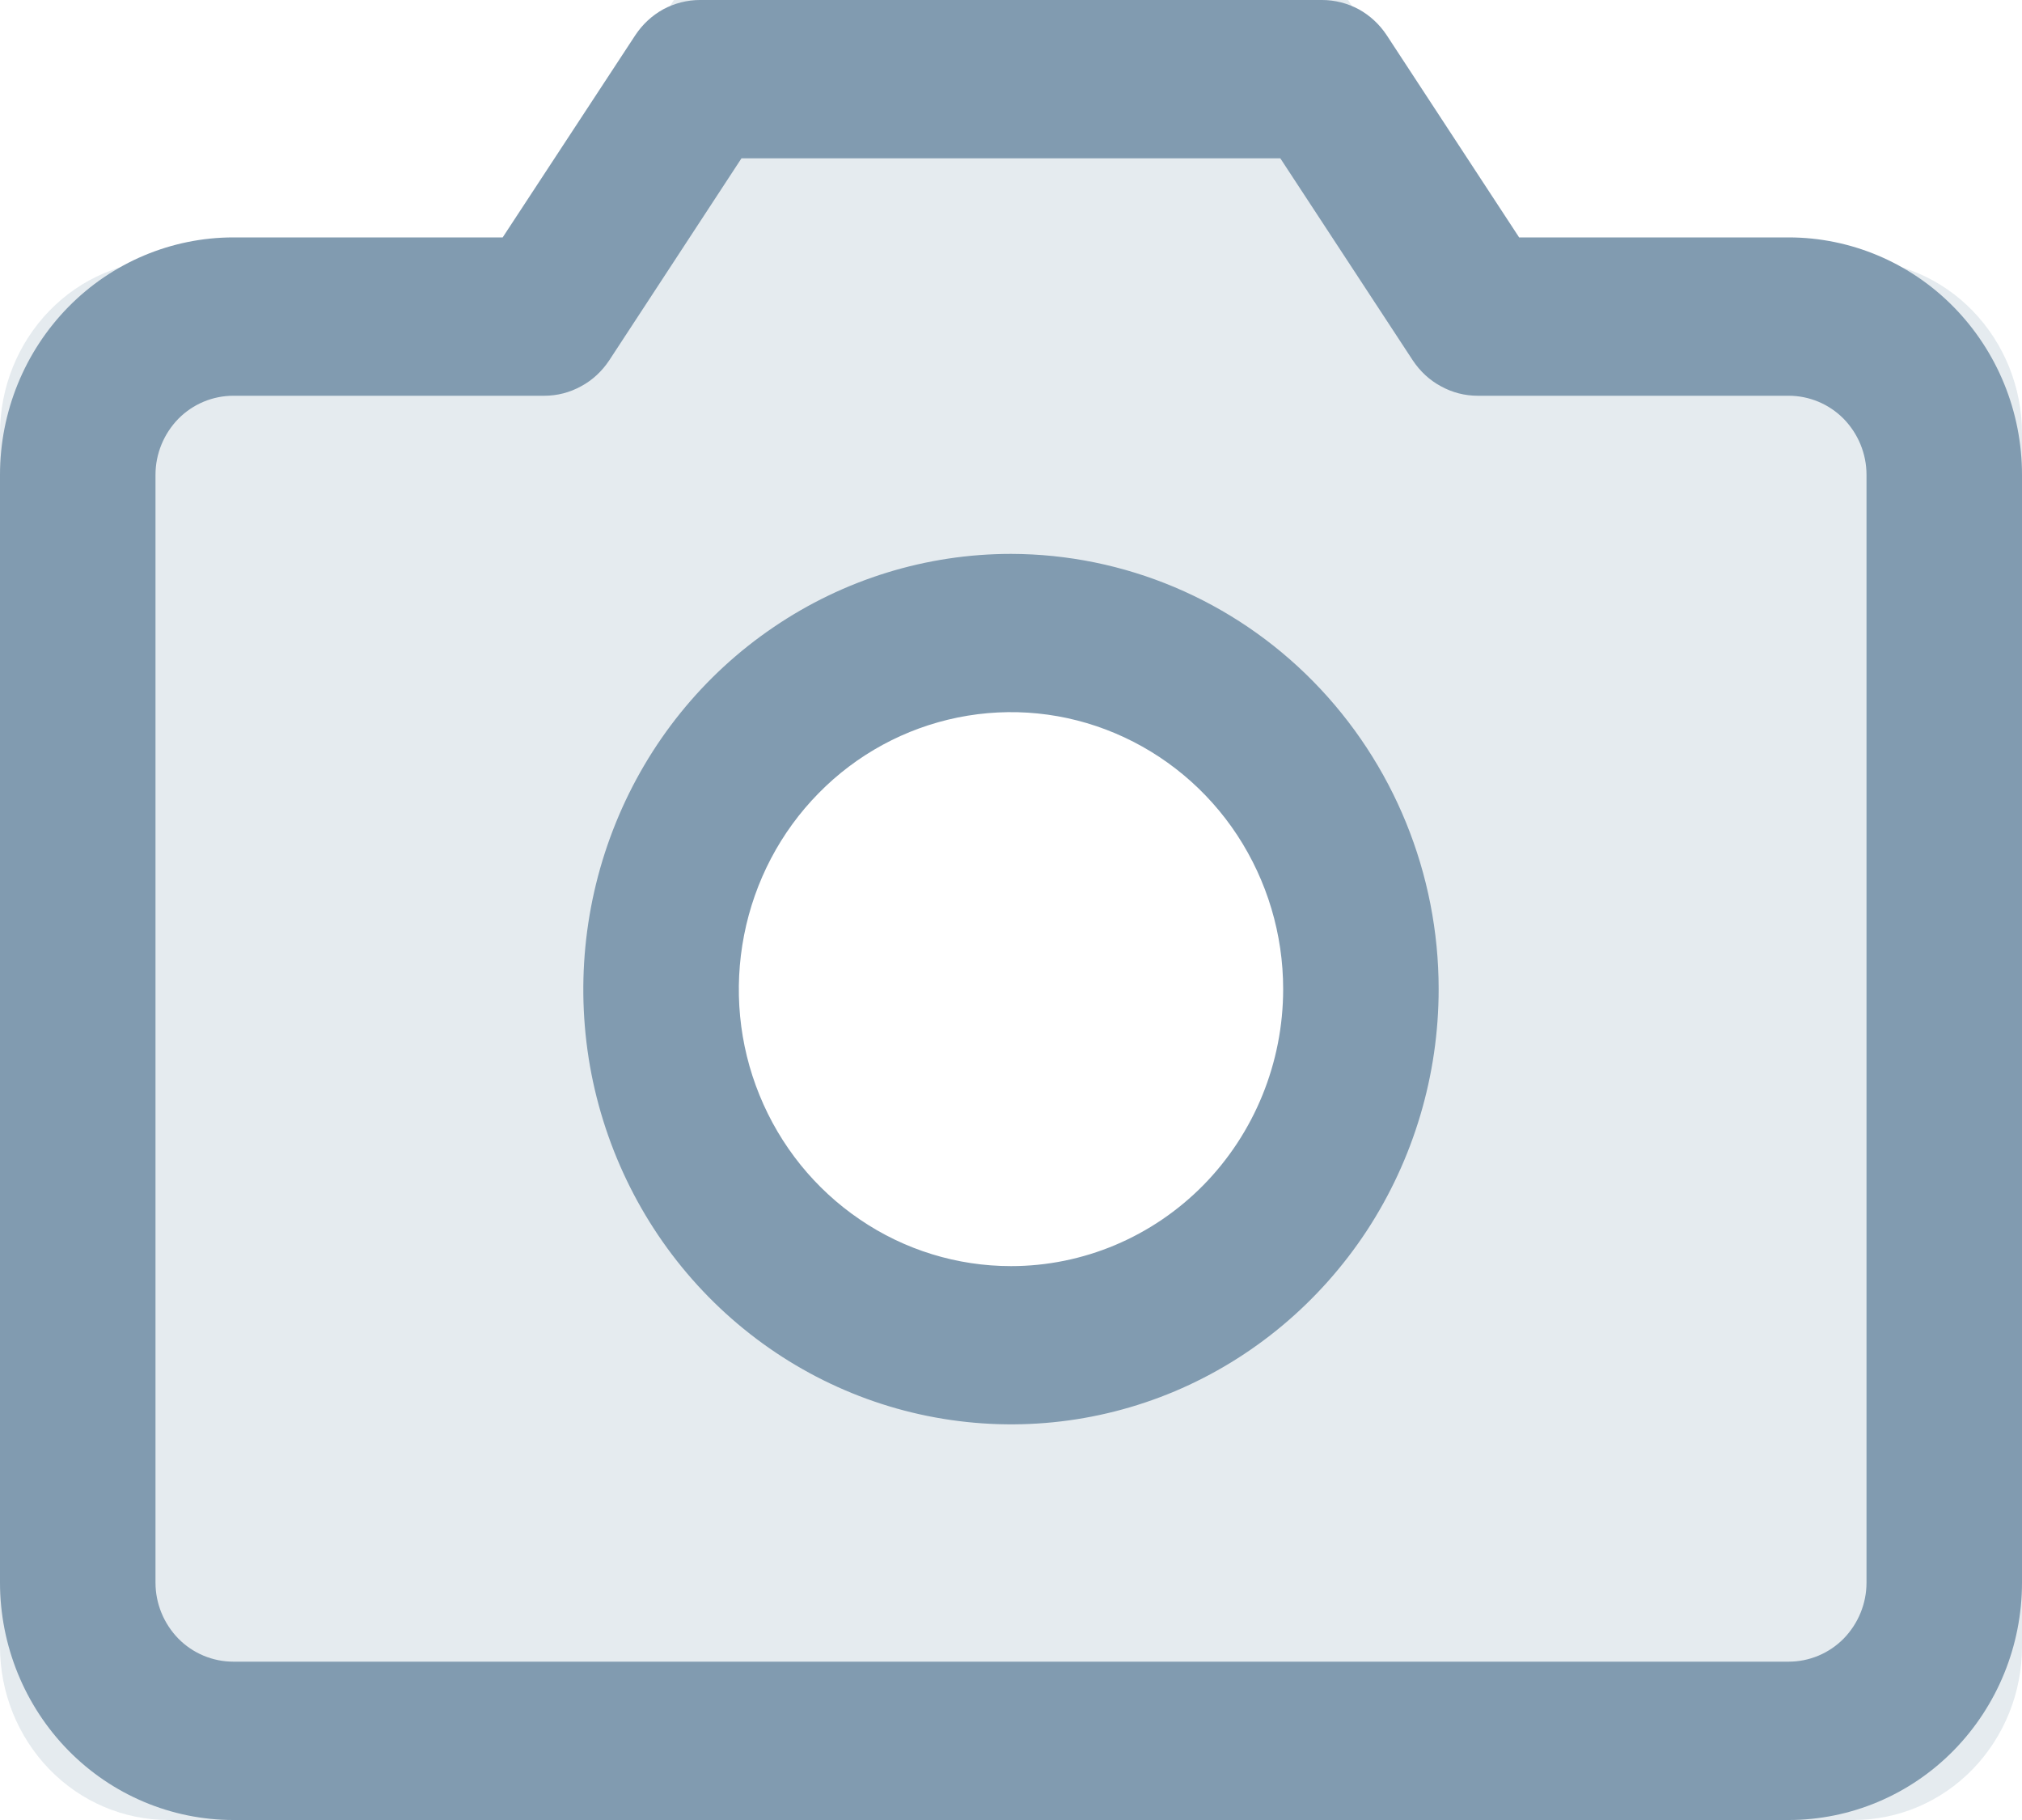
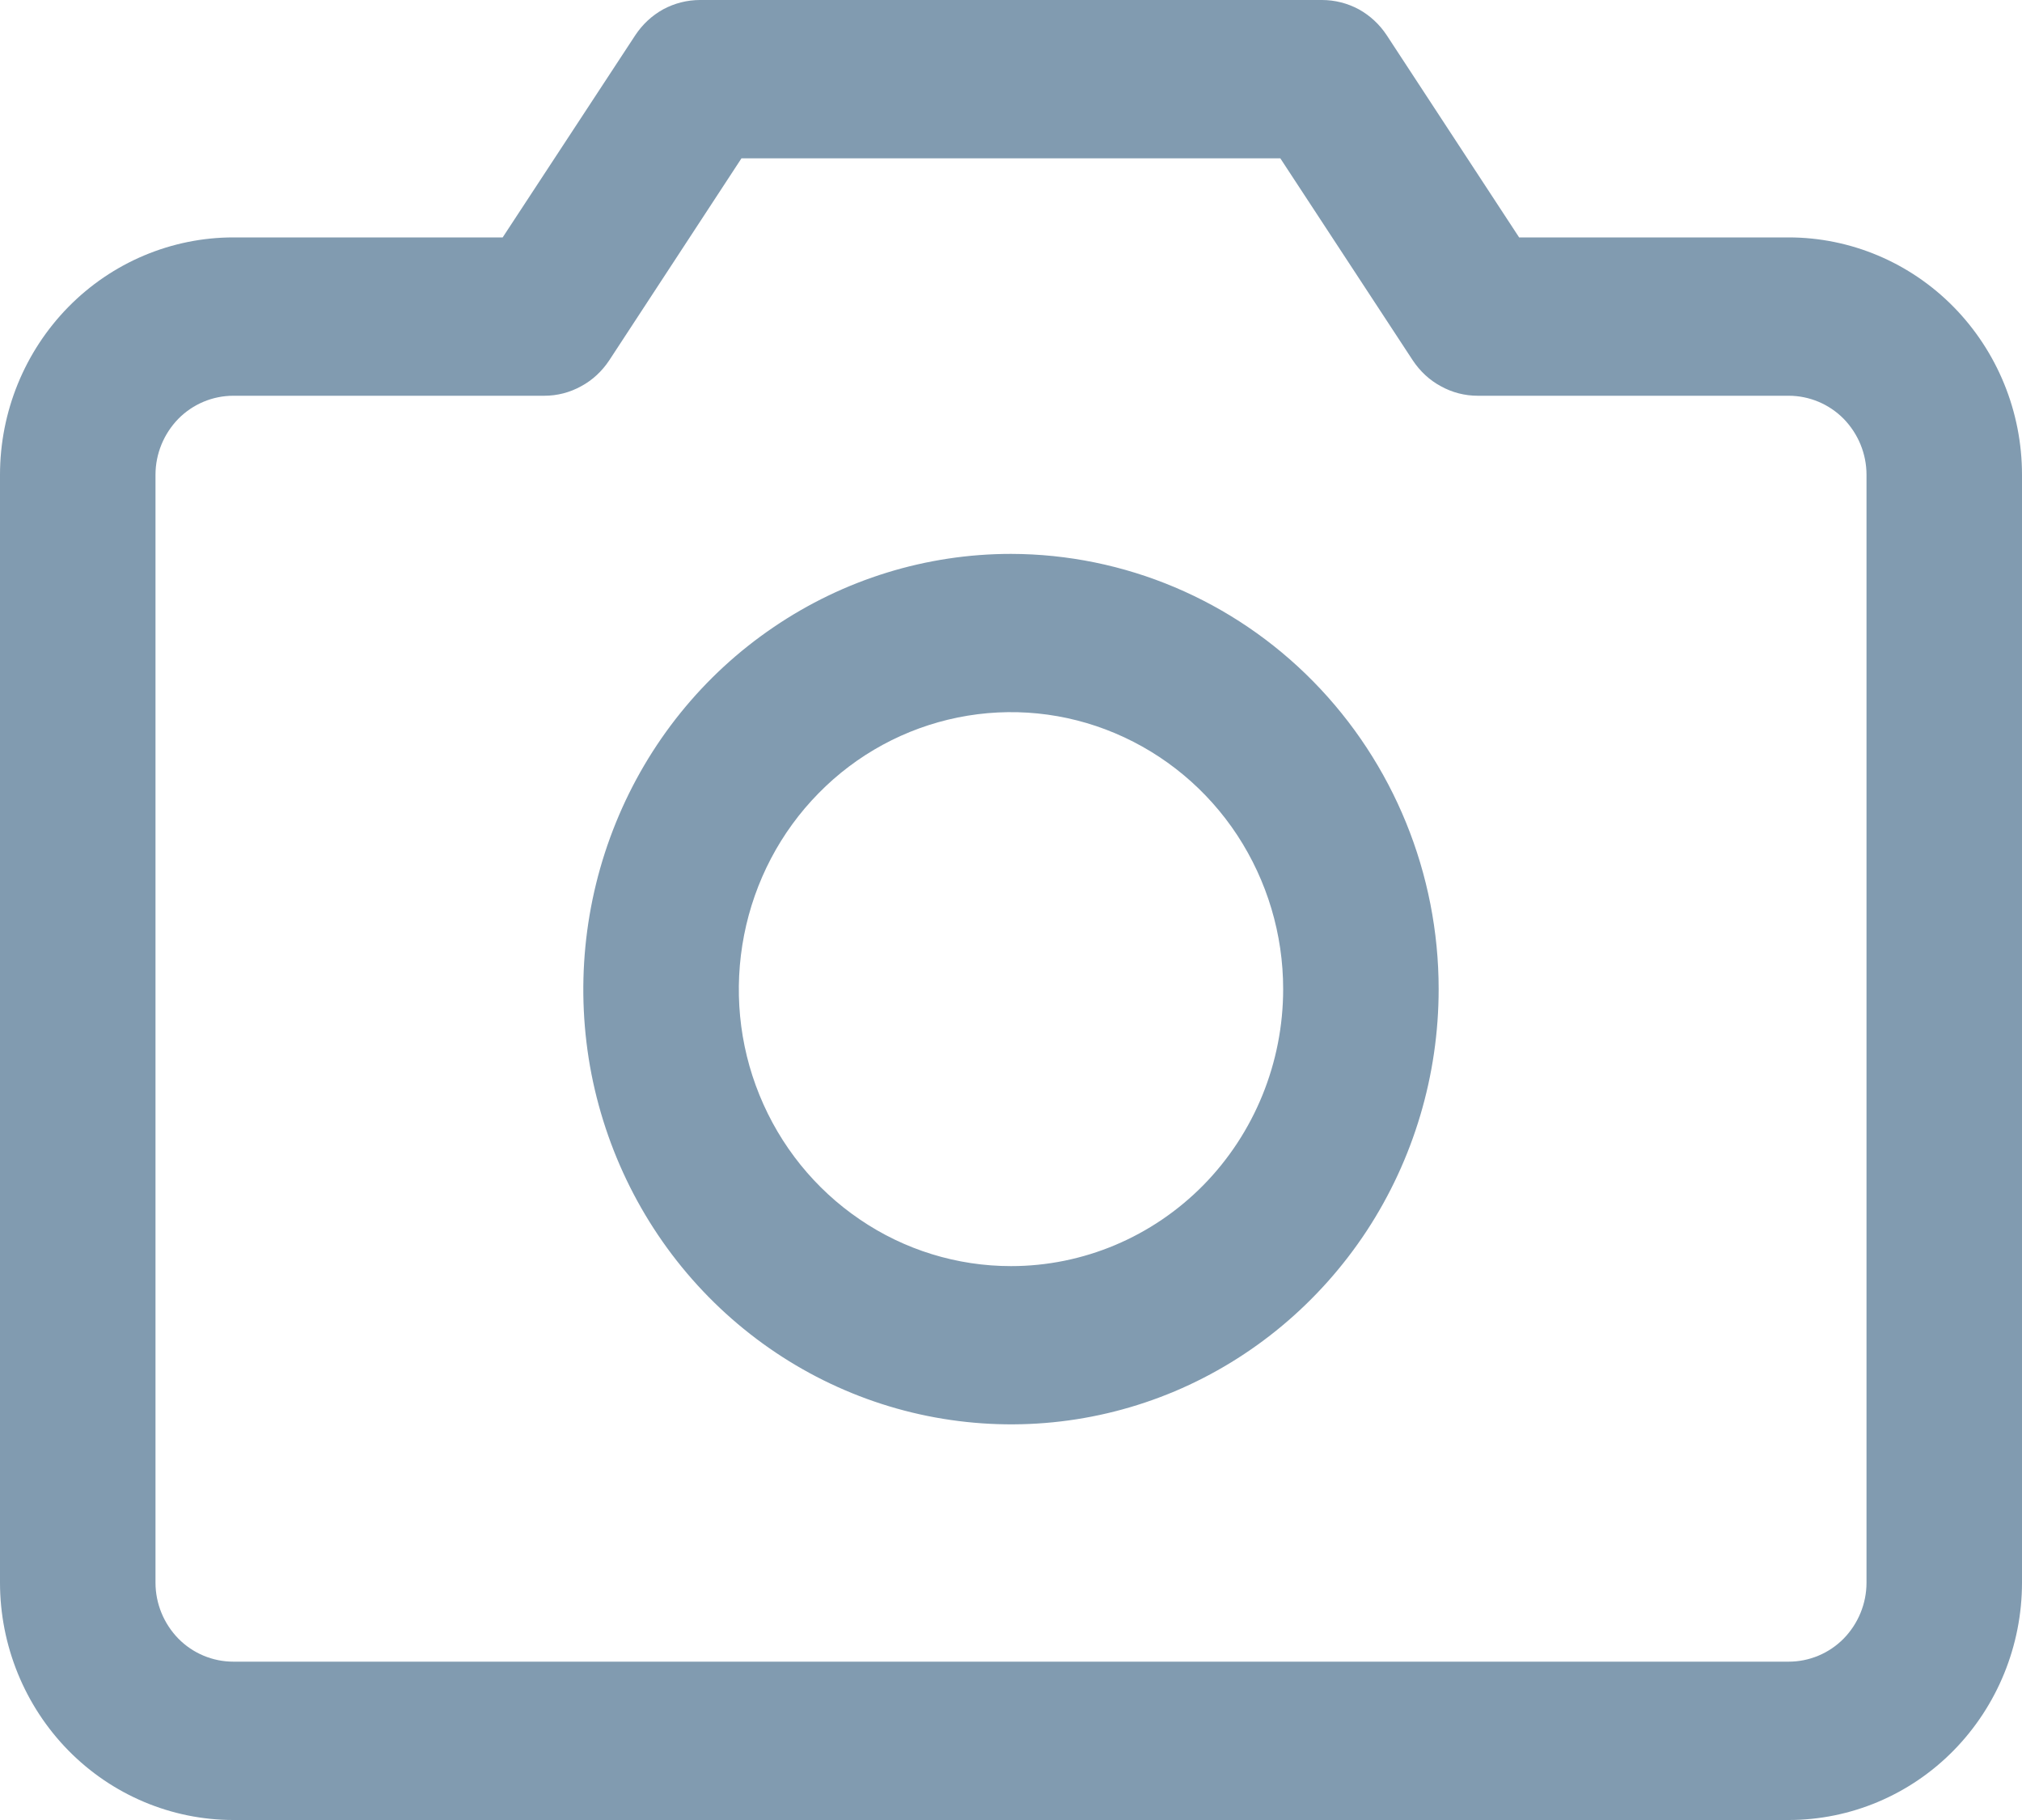
<svg xmlns="http://www.w3.org/2000/svg" width="10" height="9" viewBox="0 0 10 9" fill="none">
-   <path opacity="0.2" d="M9.167 1.286H7.5L6.667 0H3.333L2.5 1.286H0.833C0.612 1.286 0.4 1.376 0.244 1.537C0.088 1.698 0 1.916 0 2.143V8.143C0 8.37 0.088 8.588 0.244 8.749C0.4 8.91 0.612 9 0.833 9H9.167C9.388 9 9.6 8.91 9.756 8.749C9.912 8.588 10 8.37 10 8.143V2.143C10 1.916 9.912 1.698 9.756 1.537C9.6 1.376 9.388 1.286 9.167 1.286ZM5 6.857C4.629 6.857 4.267 6.744 3.958 6.532C3.65 6.32 3.41 6.019 3.268 5.667C3.126 5.314 3.089 4.926 3.161 4.552C3.233 4.178 3.412 3.835 3.674 3.565C3.936 3.295 4.27 3.111 4.634 3.037C4.998 2.963 5.375 3.001 5.718 3.147C6.06 3.293 6.353 3.54 6.559 3.857C6.765 4.174 6.875 4.547 6.875 4.929C6.875 5.44 6.677 5.931 6.326 6.292C5.974 6.654 5.497 6.857 5 6.857Z" fill="#819BB0" />
  <path d="M8.846 1.174H7.513L6.858 0.174C6.823 0.121 6.776 0.077 6.72 0.046C6.664 0.016 6.602 3.86437e-05 6.538 0H3.462C3.398 3.86437e-05 3.336 0.016 3.28 0.046C3.224 0.077 3.177 0.121 3.142 0.174L2.486 1.174H1.154C0.848 1.174 0.554 1.298 0.338 1.518C0.122 1.738 0 2.036 0 2.348V7.826C0 8.137 0.122 8.436 0.338 8.656C0.554 8.876 0.848 9 1.154 9H8.846C9.152 9 9.446 8.876 9.662 8.656C9.878 8.436 10 8.137 10 7.826V2.348C10 2.036 9.878 1.738 9.662 1.518C9.446 1.298 9.152 1.174 8.846 1.174ZM9.231 7.826C9.231 7.93 9.19 8.029 9.118 8.103C9.046 8.176 8.948 8.217 8.846 8.217H1.154C1.052 8.217 0.954 8.176 0.882 8.103C0.81 8.029 0.769 7.93 0.769 7.826V2.348C0.769 2.244 0.81 2.145 0.882 2.071C0.954 1.998 1.052 1.957 1.154 1.957H2.692C2.756 1.957 2.818 1.941 2.874 1.91C2.93 1.88 2.977 1.836 3.013 1.782L3.667 0.783H6.332L6.987 1.782C7.023 1.836 7.07 1.88 7.126 1.91C7.182 1.941 7.244 1.957 7.308 1.957H8.846C8.948 1.957 9.046 1.998 9.118 2.071C9.19 2.145 9.231 2.244 9.231 2.348V7.826ZM5 2.739C4.582 2.739 4.173 2.865 3.825 3.102C3.477 3.338 3.206 3.674 3.046 4.068C2.886 4.461 2.844 4.894 2.925 5.311C3.007 5.729 3.208 6.112 3.504 6.413C3.8 6.714 4.177 6.919 4.587 7.002C4.998 7.085 5.423 7.043 5.81 6.88C6.196 6.717 6.526 6.441 6.759 6.087C6.991 5.733 7.115 5.317 7.115 4.891C7.115 4.321 6.892 3.774 6.495 3.37C6.099 2.967 5.561 2.74 5 2.739ZM5 6.261C4.734 6.261 4.473 6.181 4.252 6.03C4.031 5.88 3.858 5.666 3.756 5.415C3.654 5.165 3.628 4.89 3.68 4.624C3.732 4.358 3.86 4.114 4.048 3.923C4.236 3.731 4.476 3.601 4.737 3.548C4.999 3.495 5.269 3.522 5.515 3.626C5.761 3.73 5.971 3.905 6.119 4.13C6.267 4.356 6.346 4.62 6.346 4.891C6.346 5.255 6.204 5.603 5.952 5.86C5.699 6.117 5.357 6.261 5 6.261Z" fill="#819BB0" />
</svg>